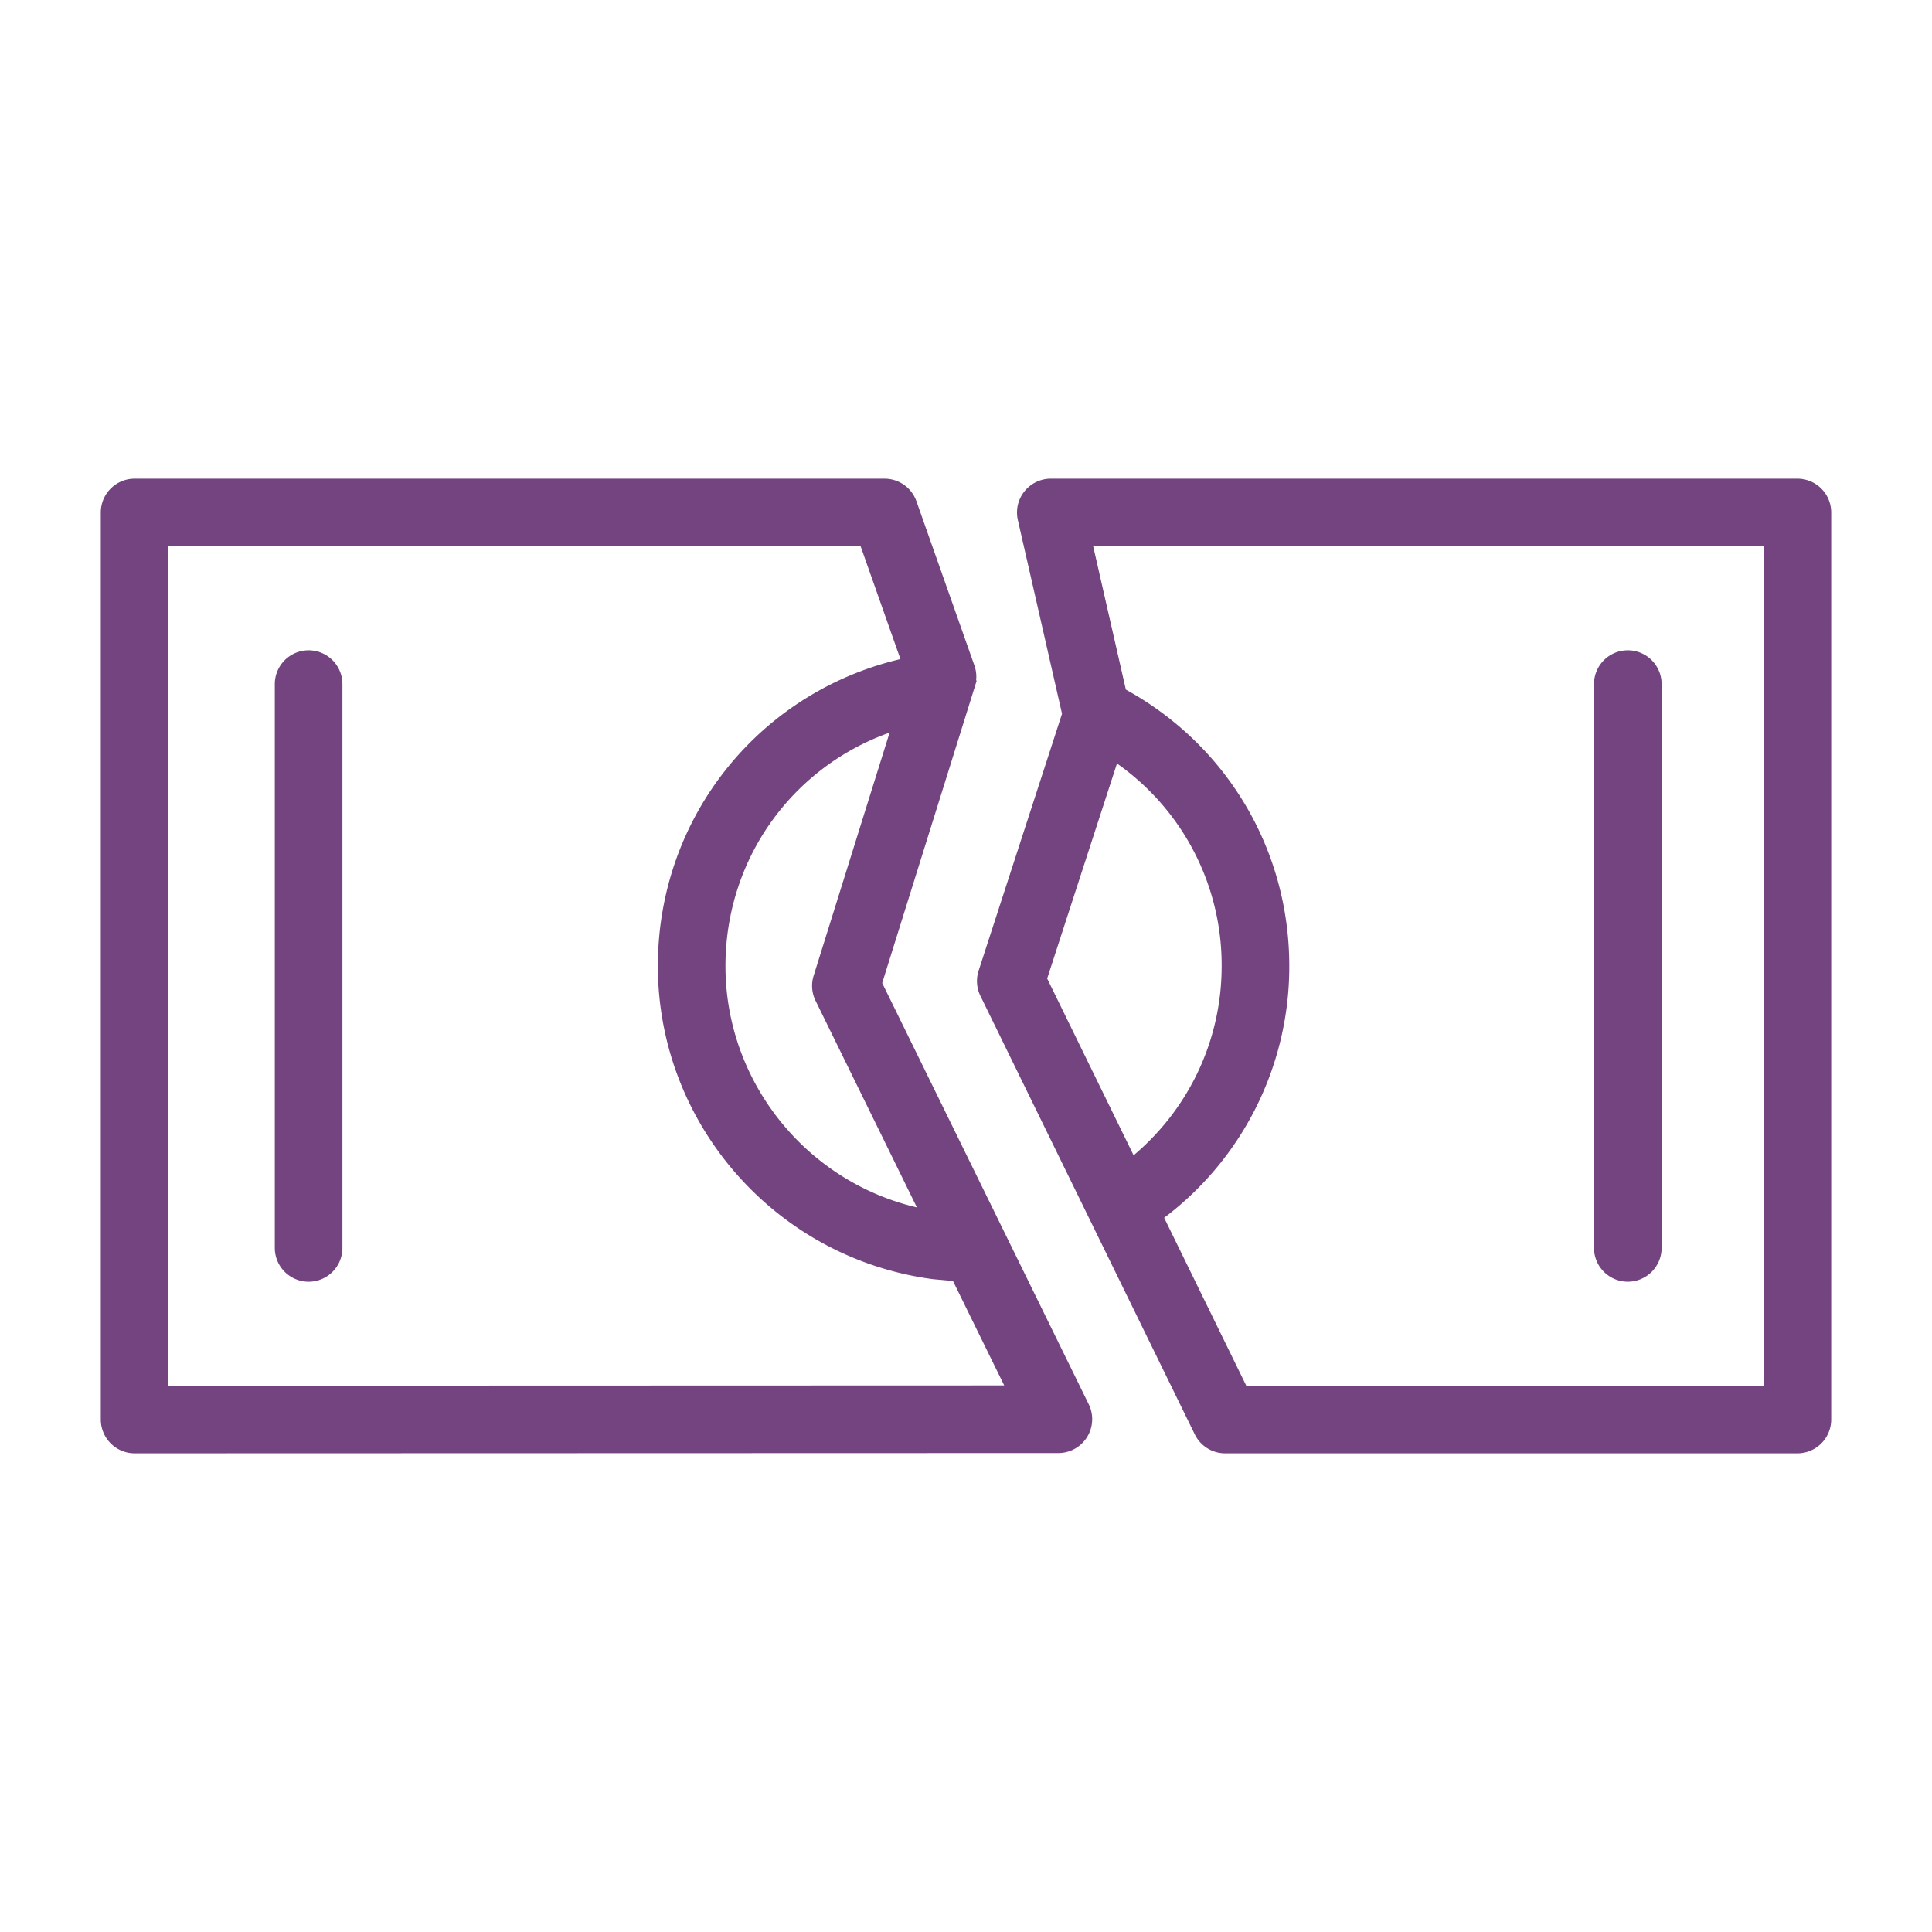
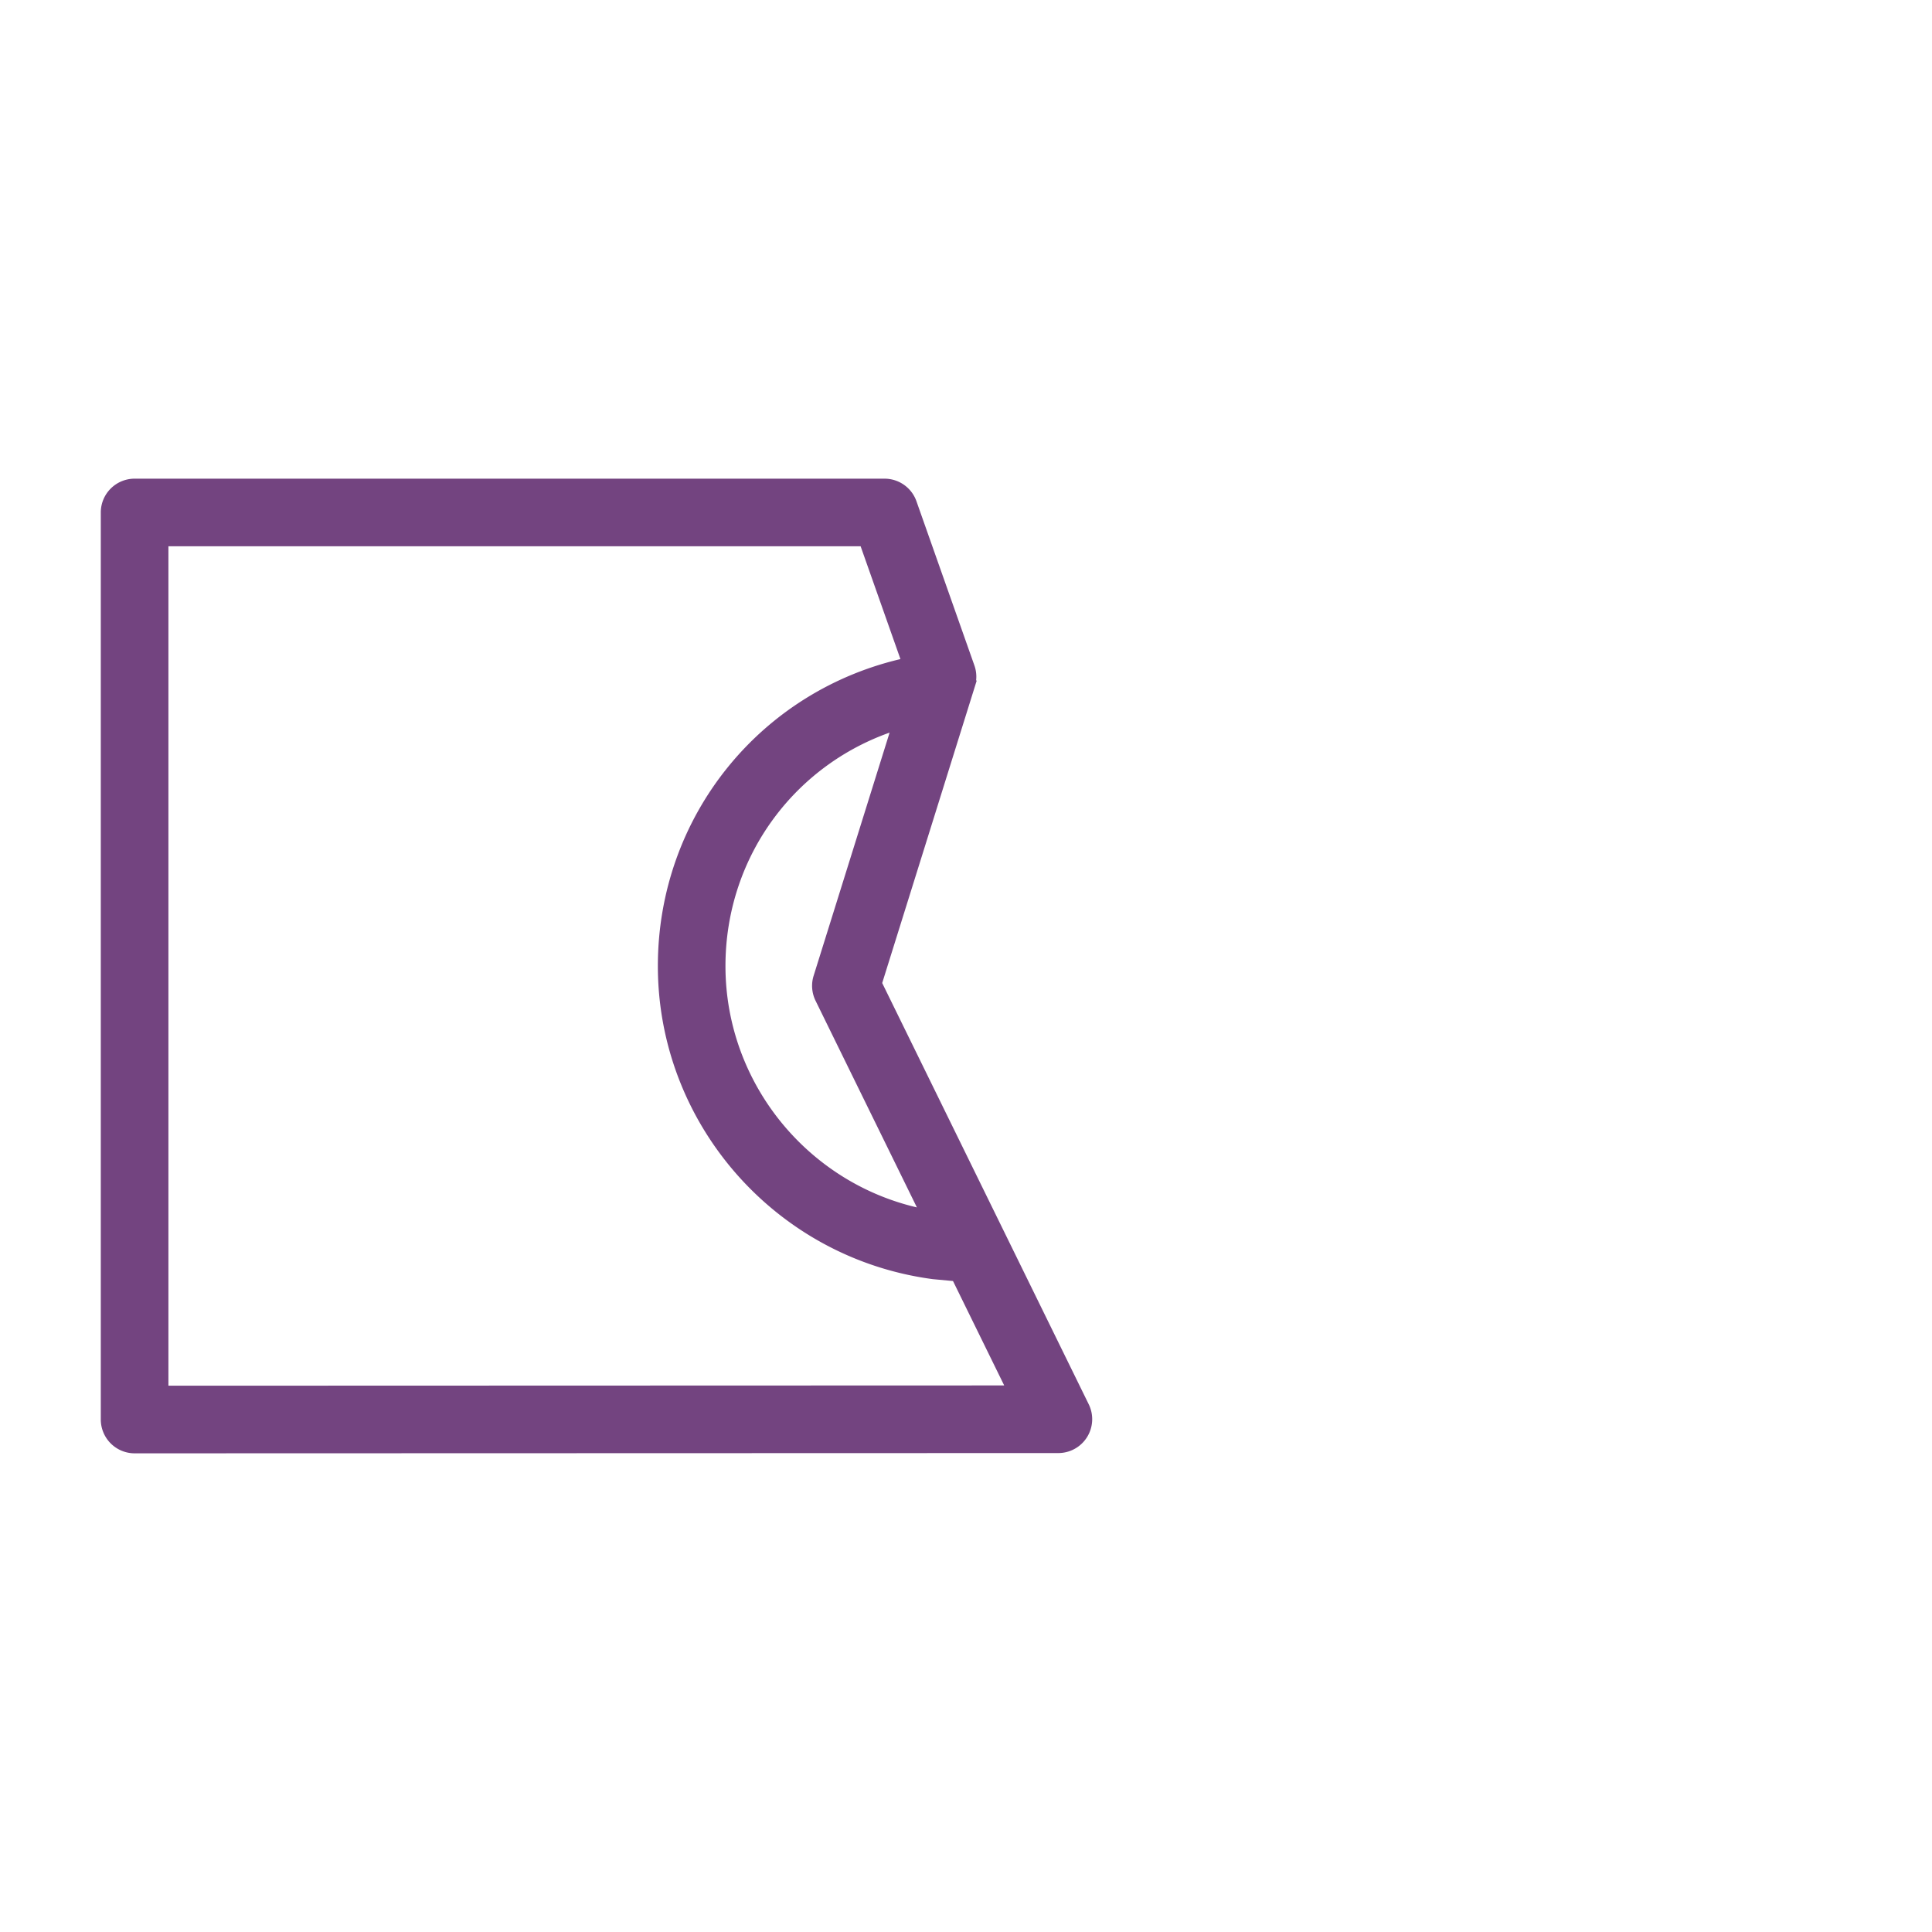
<svg xmlns="http://www.w3.org/2000/svg" viewBox="0 0 100 100" fill-rule="evenodd">
  <g class="t-group-origins">
-     <path d="M15.974 33.909a1.5 1.5 0 0 0-1.5 1.5v29.183a1.5 1.5 0 1 0 3 0V35.409a1.5 1.5 0 0 0-1.5-1.5zm68.281 32.182a1.5 1.5 0 0 0 1.5-1.5V35.409a1.5 1.5 0 1 0-3 0v29.183a1.5 1.5 0 0 0 1.5 1.499z" stroke-width="0.5" stroke="#734480" fill="#734480" stroke-width-old="0" />
    <path d="m45.394 50.902 4.822-15.429a1.494 1.494 0 0 0-.017-.946l-3-8.5a1.5 1.5 0 0 0-1.415-1.001H6.967a1.5 1.5 0 0 0-1.5 1.5v46.948a1.503 1.503 0 0 0 1.5 1.5l47.817-.014a1.503 1.503 0 0 0 1.346-2.161L45.394 50.902zm-2.957.784 5.472 11.161C41.813 61.674 37.3 56.287 37.3 50.001c0-5.817 3.743-10.784 9.13-12.473l-4.078 13.051c-.115.366-.084.762.085 1.107zM8.467 71.974V28.026h36.256l2.213 6.27C39.564 35.901 34.301 42.354 34.301 50c0 8.036 5.998 14.895 14.009 15.96l1.18.11 2.888 5.89-43.911.014z" stroke-width="0.5" stroke="#734480" fill="#734480" stroke-width-old="0" />
-     <path d="M93.033 25.026H54.39a1.502 1.502 0 0 0-1.463 1.833l2.302 10.097-4.337 13.362a1.5 1.5 0 0 0 .079 1.122l11.095 22.693a1.5 1.5 0 0 0 1.348.841h29.619a1.5 1.5 0 0 0 1.5-1.5V26.526a1.5 1.5 0 0 0-1.5-1.5zM57.68 39.124A13.007 13.007 0 0 1 63.483 50c0 4.006-1.812 7.716-4.893 10.193l-4.658-9.526 3.748-11.543zm33.853 32.85H64.351l-4.41-9.018a16.034 16.034 0 0 0 6.542-12.955c0-5.961-3.217-11.318-8.427-14.141l-1.786-7.834h35.263v43.948z" stroke-width="0.5" stroke="#734480" fill="#734480" stroke-width-old="0" />
  </g>
</svg>